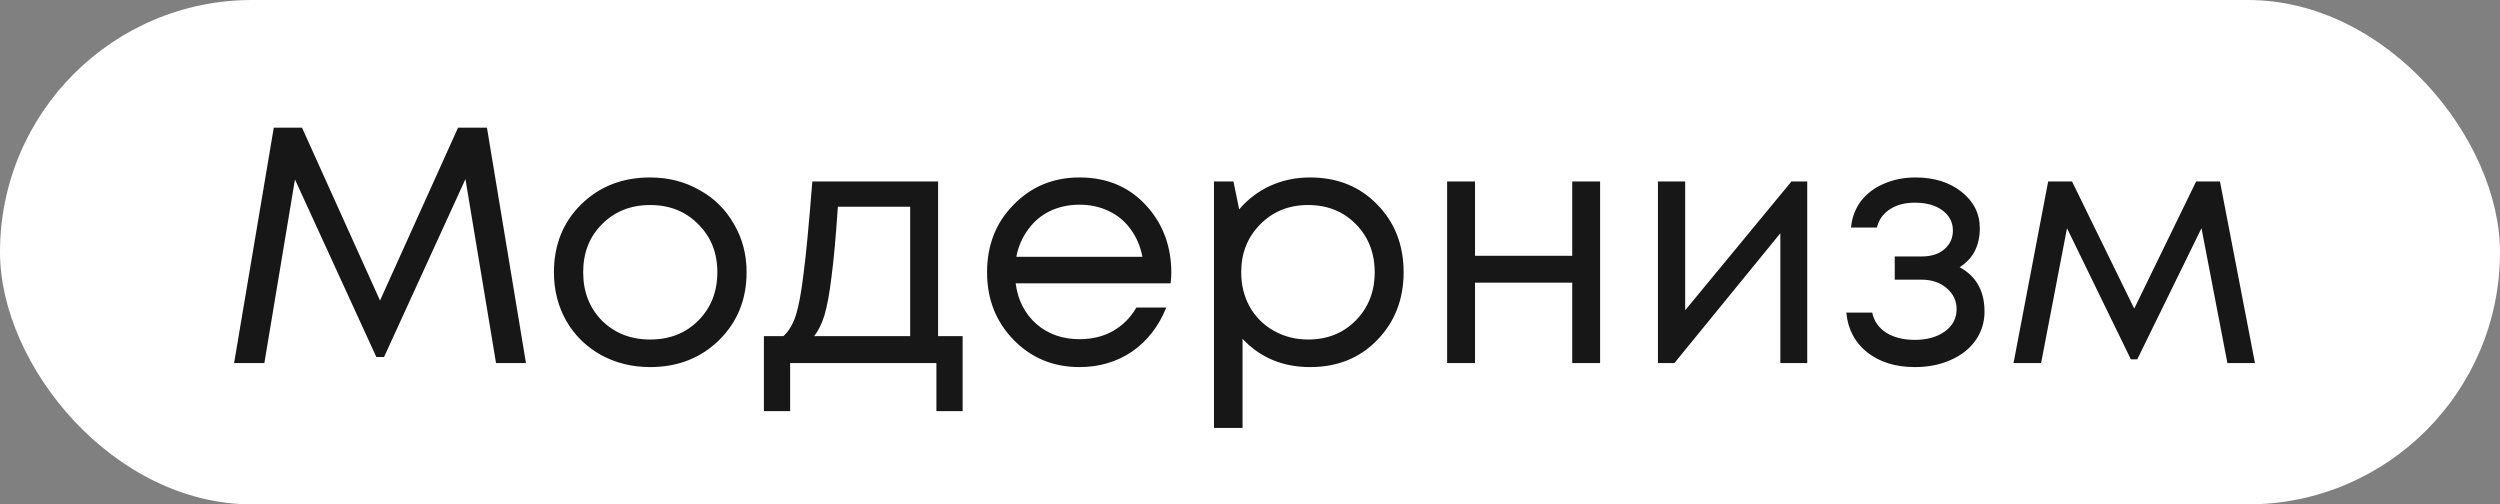
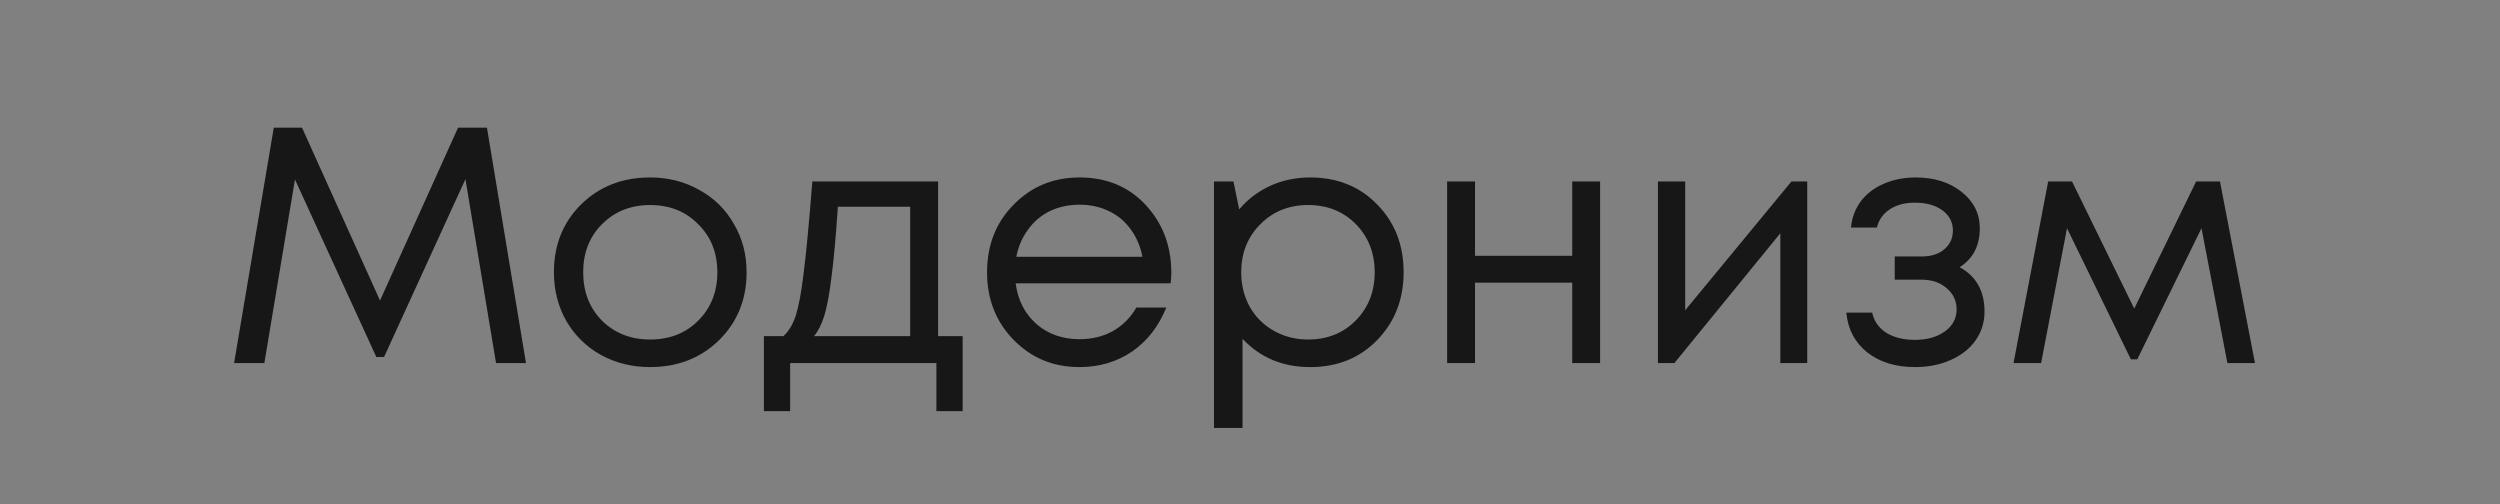
<svg xmlns="http://www.w3.org/2000/svg" width="114" height="23" viewBox="0 0 114 23" fill="none">
  <rect x="0" y="0" width="114" height="23" fill="#808080" stroke="none" />
-   <rect width="114" height="23" rx="11.5" fill="white" />
  <path d="M23.984 16.555H22.619L21.224 8.168L17.513 16.279H17.161L13.45 8.184L12.055 16.555H10.675L12.484 5.822H13.772L17.329 13.704L20.887 5.822H22.205L23.984 16.555ZM29.644 16.739C28.826 16.739 28.08 16.555 27.406 16.188C26.731 15.809 26.204 15.293 25.826 14.639C25.448 13.974 25.259 13.233 25.259 12.415C25.259 11.168 25.673 10.136 26.501 9.318C27.339 8.5 28.387 8.092 29.644 8.092C30.472 8.092 31.218 8.281 31.883 8.659C32.558 9.027 33.084 9.543 33.462 10.207C33.851 10.862 34.045 11.598 34.045 12.415C34.045 13.652 33.626 14.685 32.788 15.513C31.949 16.331 30.902 16.739 29.644 16.739ZM27.452 14.623C28.034 15.196 28.765 15.482 29.644 15.482C30.534 15.482 31.265 15.196 31.837 14.623C32.42 14.041 32.711 13.305 32.711 12.415C32.711 11.526 32.42 10.795 31.837 10.223C31.265 9.64 30.534 9.349 29.644 9.349C28.765 9.349 28.034 9.64 27.452 10.223C26.879 10.795 26.593 11.526 26.593 12.415C26.593 13.305 26.879 14.041 27.452 14.623ZM42.777 15.329H43.896V18.748H42.7V16.555H36.03V18.748H34.834V15.329H35.723C35.969 15.104 36.158 14.787 36.291 14.378C36.424 13.959 36.541 13.325 36.643 12.477C36.756 11.618 36.889 10.218 37.042 8.276H42.777V15.329ZM38.207 9.426C38.115 10.795 38.018 11.864 37.916 12.63C37.824 13.387 37.717 13.969 37.594 14.378C37.471 14.777 37.313 15.094 37.119 15.329H41.504V9.426H38.207ZM53.412 12.446C53.412 12.559 53.402 12.717 53.382 12.921H46.313C46.415 13.688 46.732 14.307 47.264 14.777C47.795 15.237 48.449 15.467 49.226 15.467C49.799 15.467 50.305 15.344 50.744 15.099C51.194 14.843 51.552 14.486 51.818 14.025H53.182C52.835 14.884 52.313 15.554 51.618 16.034C50.923 16.504 50.126 16.739 49.226 16.739C48.03 16.739 47.029 16.326 46.221 15.498C45.413 14.669 45.01 13.642 45.01 12.415C45.01 11.179 45.413 10.151 46.221 9.334C47.029 8.506 48.03 8.092 49.226 8.092C50.463 8.092 51.47 8.511 52.247 9.349C53.024 10.187 53.412 11.22 53.412 12.446ZM49.226 9.334C48.736 9.334 48.286 9.431 47.877 9.625C47.478 9.819 47.146 10.1 46.88 10.468C46.614 10.826 46.436 11.24 46.344 11.71H52.094C52.002 11.23 51.823 10.811 51.557 10.453C51.291 10.085 50.959 9.809 50.56 9.625C50.162 9.431 49.717 9.334 49.226 9.334ZM59.742 8.092C60.979 8.092 61.996 8.5 62.794 9.318C63.601 10.136 64.005 11.168 64.005 12.415C64.005 13.652 63.601 14.685 62.794 15.513C61.996 16.331 60.979 16.739 59.742 16.739C58.495 16.739 57.468 16.31 56.66 15.451V19.515H55.357V8.276H56.246L56.507 9.548C56.895 9.088 57.366 8.73 57.918 8.475C58.48 8.219 59.088 8.092 59.742 8.092ZM59.65 15.482C60.529 15.482 61.255 15.191 61.828 14.608C62.4 14.025 62.686 13.295 62.686 12.415C62.686 11.536 62.4 10.806 61.828 10.223C61.255 9.64 60.529 9.349 59.65 9.349C58.771 9.349 58.04 9.645 57.458 10.238C56.885 10.821 56.599 11.547 56.599 12.415C56.599 12.988 56.727 13.509 56.982 13.979C57.248 14.45 57.616 14.818 58.086 15.084C58.557 15.349 59.078 15.482 59.65 15.482ZM71.693 8.276H72.965V16.555H71.693V12.891H67.261V16.555H65.989V8.276H67.261V11.664H71.693V8.276ZM81.689 8.276H82.41V16.555H81.183V10.637L76.353 16.555H75.602V8.276H76.844V14.148L81.689 8.276ZM89.359 12.185C90.116 12.594 90.494 13.269 90.494 14.21C90.494 14.7 90.356 15.14 90.08 15.528C89.814 15.906 89.436 16.203 88.945 16.418C88.465 16.632 87.923 16.739 87.32 16.739C86.441 16.739 85.715 16.515 85.142 16.065C84.58 15.615 84.263 15.012 84.192 14.255H85.372C85.454 14.644 85.669 14.951 86.016 15.175C86.364 15.39 86.798 15.498 87.32 15.498C87.872 15.498 88.327 15.37 88.684 15.114C89.042 14.859 89.221 14.521 89.221 14.102C89.221 13.714 89.068 13.392 88.761 13.136C88.465 12.881 88.086 12.753 87.626 12.753H86.4V11.695H87.626C88.056 11.695 88.398 11.588 88.654 11.373C88.92 11.148 89.052 10.862 89.052 10.514C89.052 10.136 88.894 9.829 88.577 9.594C88.26 9.359 87.841 9.242 87.32 9.242C86.86 9.242 86.476 9.344 86.17 9.548C85.863 9.753 85.669 10.029 85.587 10.376H84.406C84.447 9.926 84.596 9.528 84.851 9.18C85.117 8.833 85.464 8.567 85.894 8.383C86.333 8.189 86.819 8.092 87.35 8.092C88.199 8.092 88.899 8.311 89.451 8.751C90.003 9.19 90.279 9.742 90.279 10.407C90.279 11.204 89.972 11.797 89.359 12.185ZM102.826 16.555H101.569L100.388 10.407L97.459 16.387H97.168L94.255 10.407L93.074 16.555H91.817L93.396 8.276H94.485L97.321 14.072L100.143 8.276H101.231L102.826 16.555Z" fill="#171717" />
</svg>